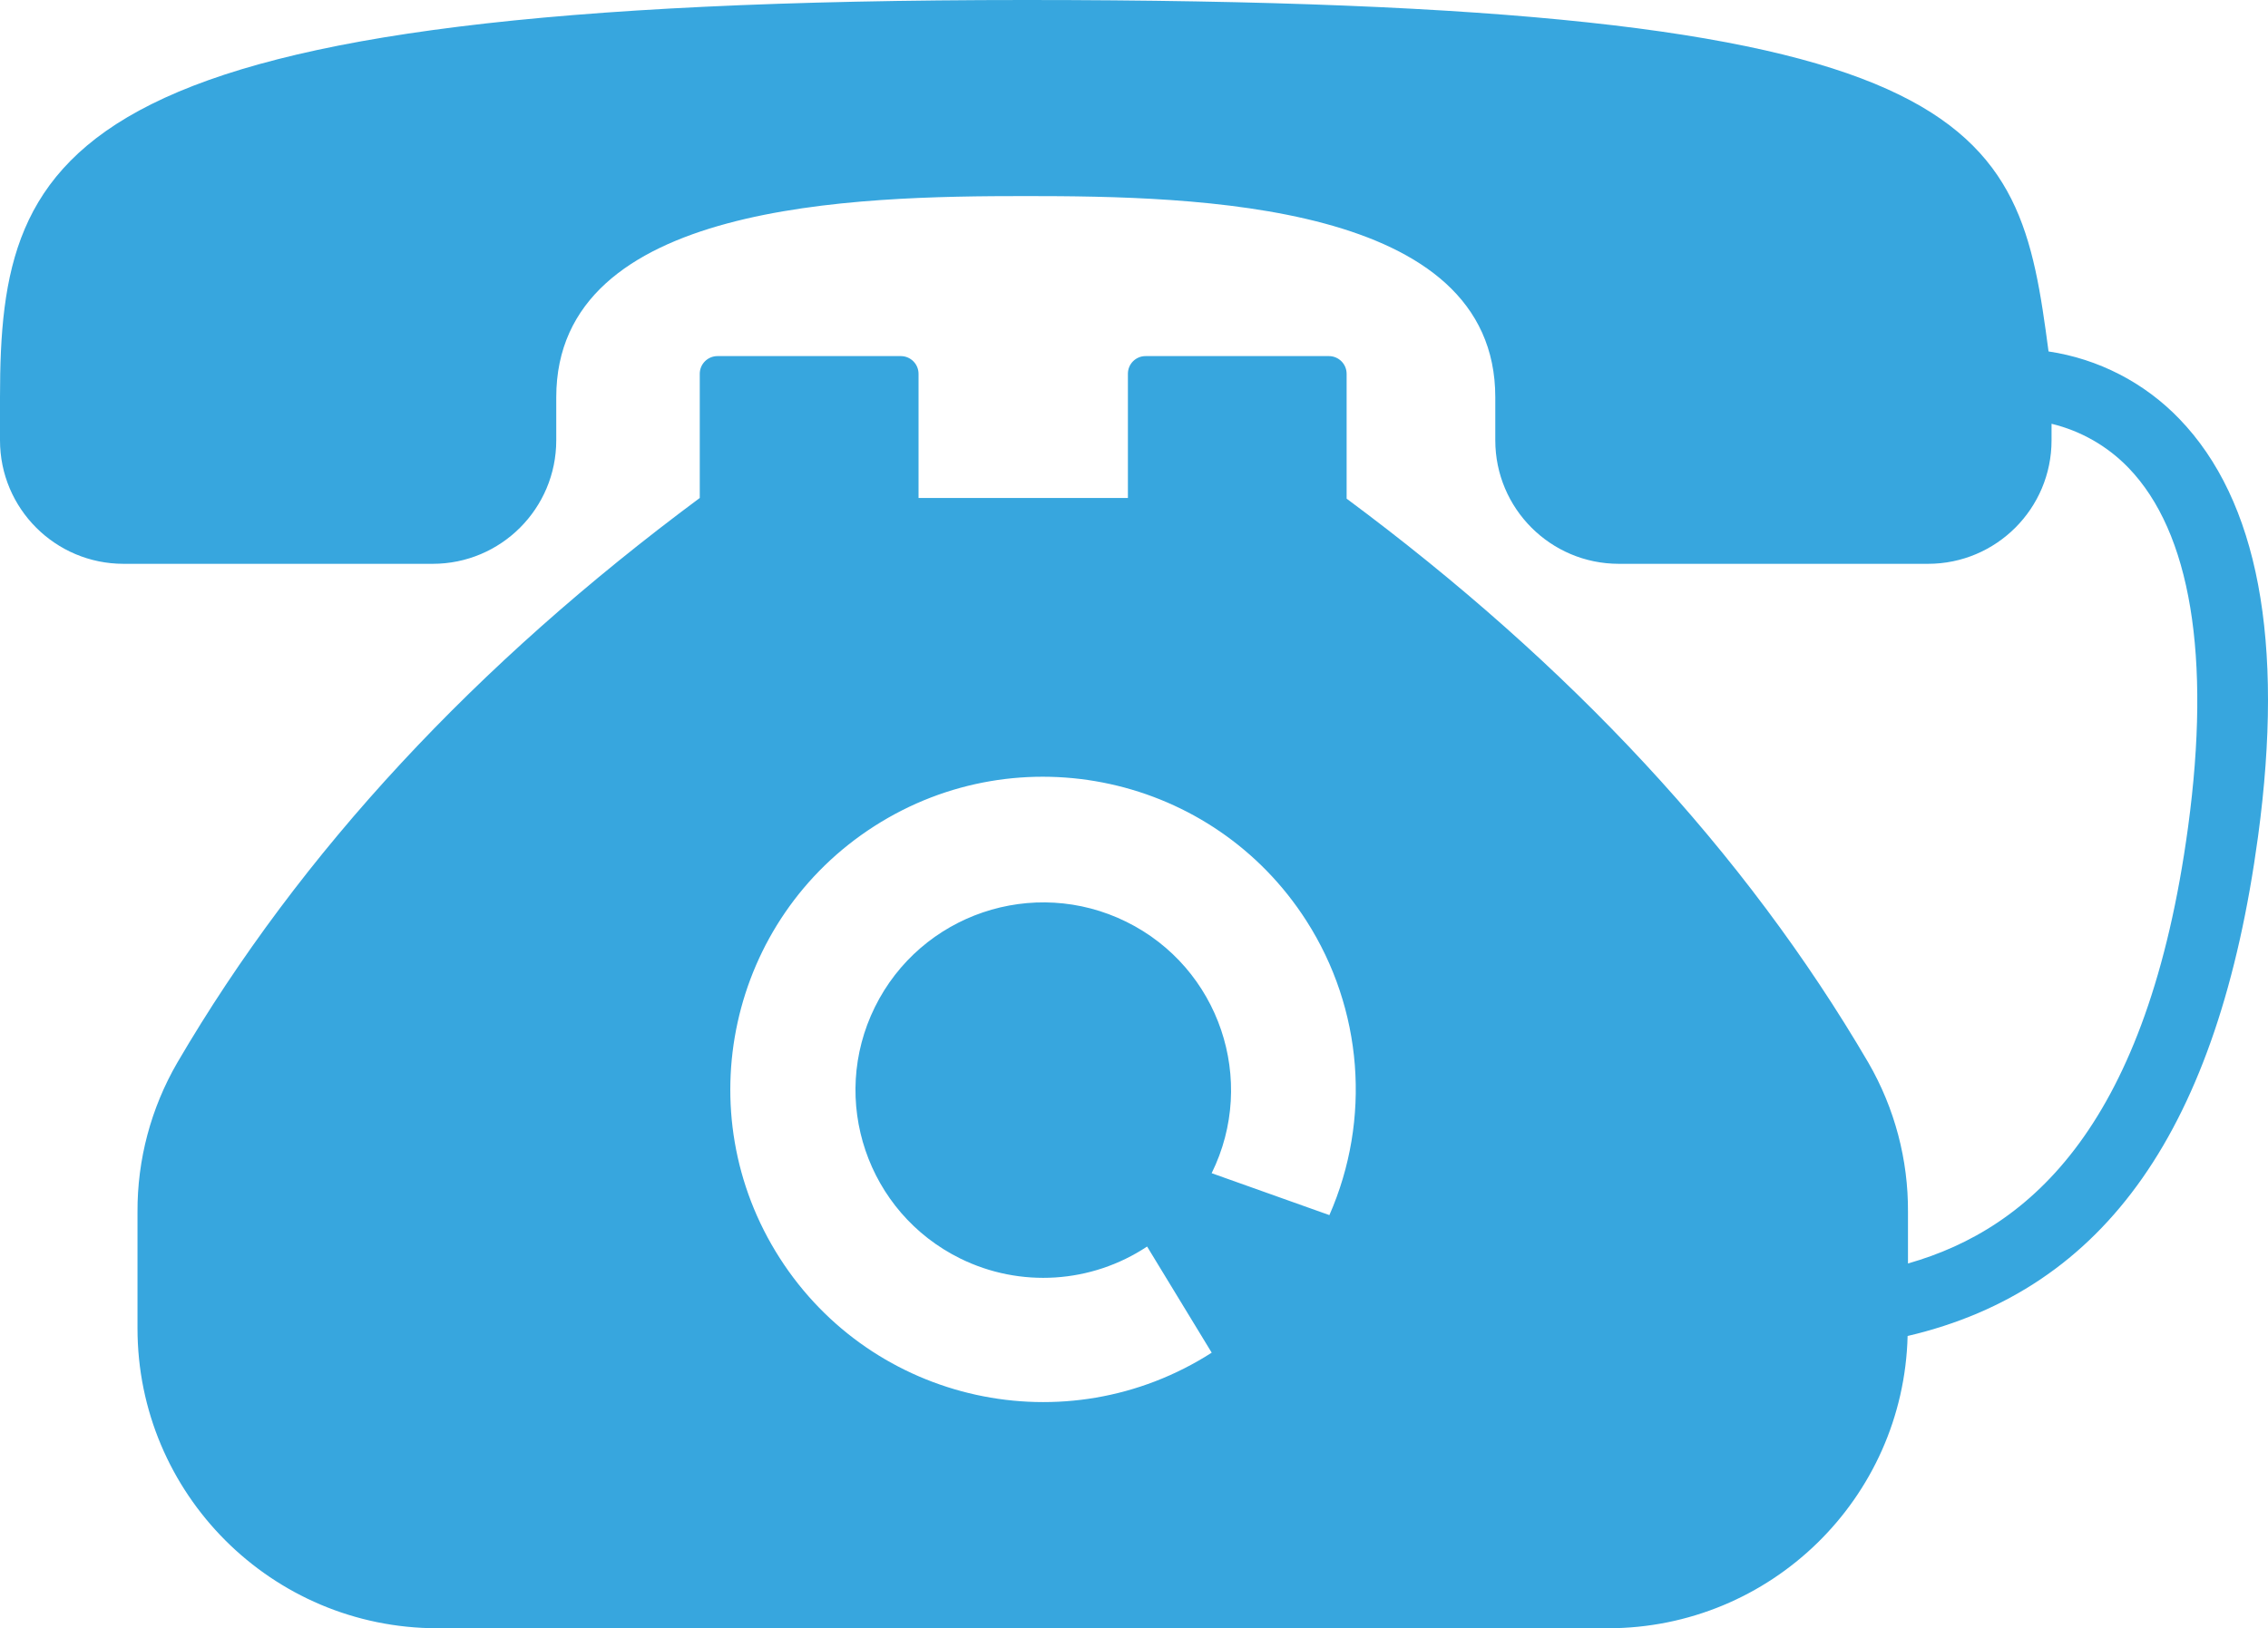
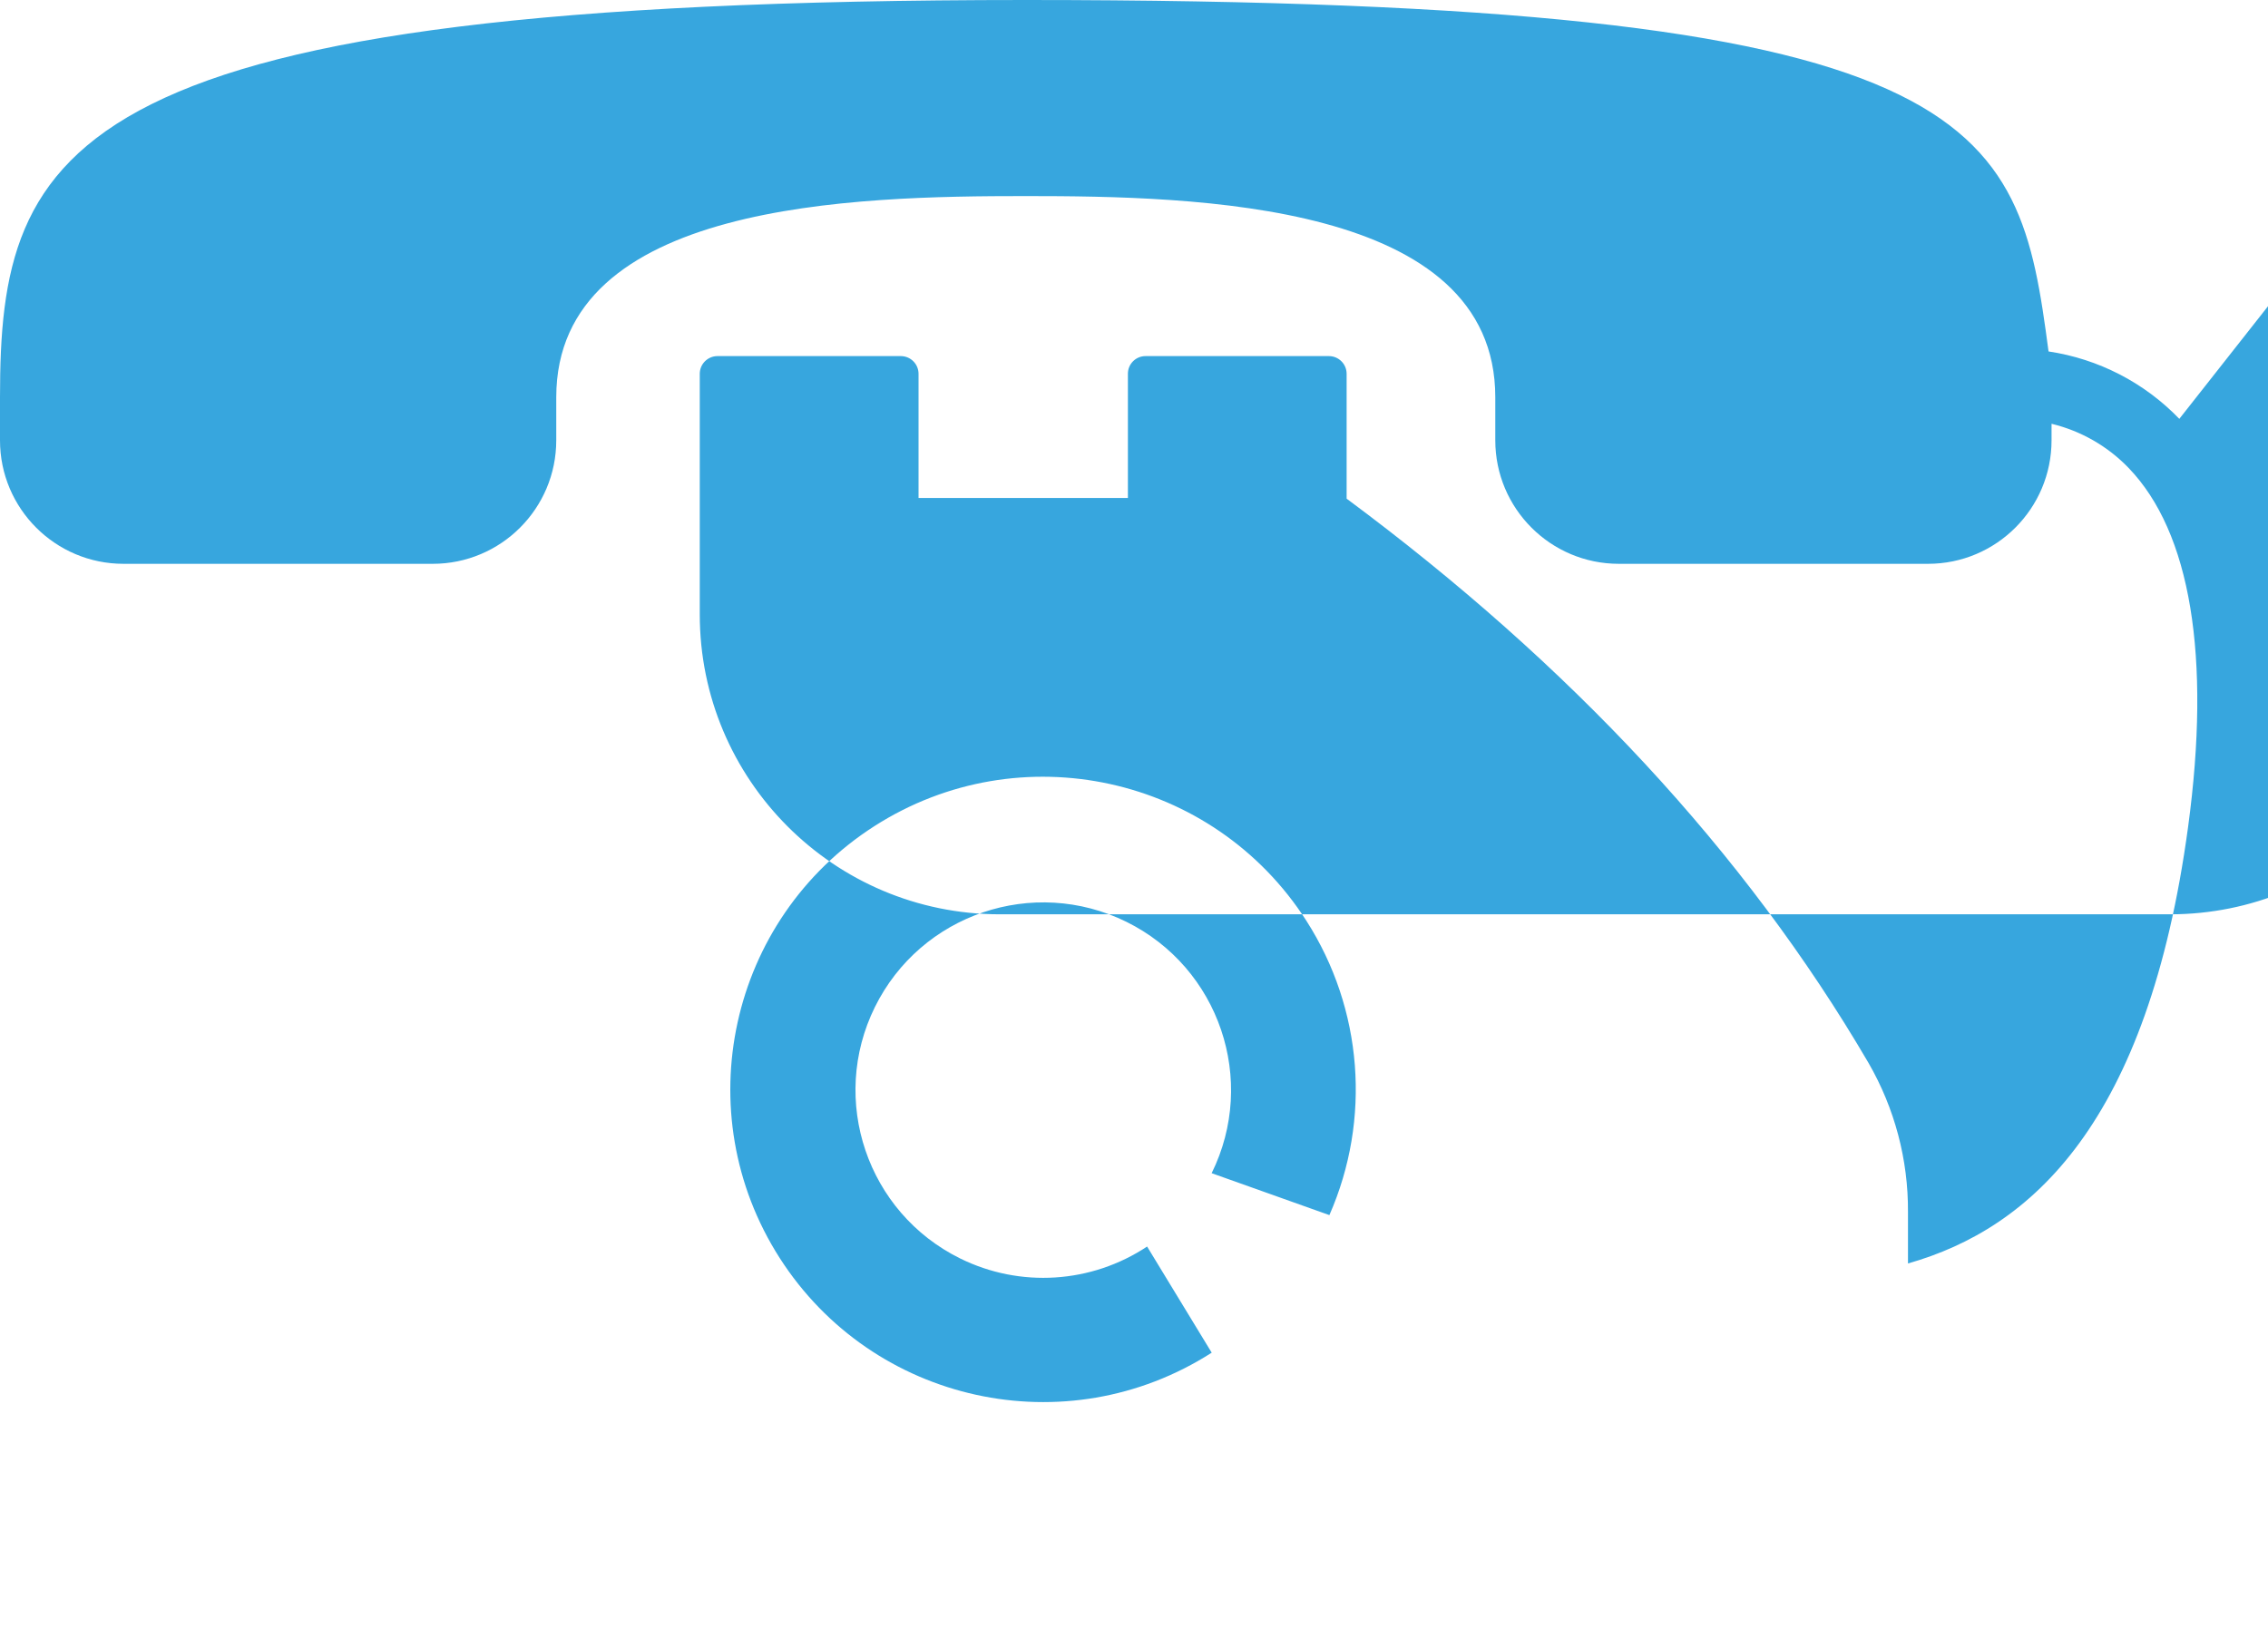
<svg xmlns="http://www.w3.org/2000/svg" id="Capa_1" data-name="Capa 1" viewBox="0 0 800 574.49">
  <defs>
    <style> .cls-1 { fill: #37a6de; } </style>
  </defs>
-   <path class="cls-1" d="m768.72,147.78c-12.33-12.8-28.55-21.16-46.13-23.78C711.8,42.44,701.76,0,361.83,0S0,51.24,0,140.18v15.17c0,24.07,19.51,43.58,43.58,43.58h109.05c24.07,0,43.58-19.51,43.58-43.58h0v-15.17c0-68.89,105.49-71,165.62-71s165.61,2.11,165.61,71v15.17c0,24.06,19.5,43.57,43.56,43.58h109.07c24.07,0,43.58-19.51,43.58-43.58h0v-5.83c10.35,2.5,19.77,7.89,27.16,15.56,21.89,22.68,29.16,66.48,21,126.7-14.13,104.34-55.13,141.6-98.8,154v-18.15c.11-18.47-4.7-36.63-13.94-52.63-43.58-74.55-105.46-140.72-184.07-199.06v-44.07c-.01-3.43-2.79-6.21-6.22-6.23h-64.7c-3.43-.01-6.22,2.76-6.23,6.19,0,.01,0,.03,0,.04v43.83h-73.85v-43.83c-.01-3.43-2.79-6.21-6.22-6.23h-64.73c-3.43.02-6.21,2.8-6.22,6.23v43.83c-78.75,58.45-140.69,124.62-184.33,199.3-9.25,15.98-14.09,34.13-14,52.6v41c-.04,58.44,47.31,105.85,105.75,105.89h412.93c57.37-.02,104.26-45.77,105.7-103.12,70-16.39,109.68-73.49,123.61-176.25,9.35-69.01,0-118.58-27.77-147.34Zm-299.8,280.94l-41.53-14.79c16.18-32.8,2.71-72.51-30.09-88.7-32.8-16.18-72.51-2.71-88.7,30.09-16.18,32.8-2.71,72.51,30.09,88.7,21.16,10.44,46.27,8.83,65.93-4.21l22.79,37.45c-51.3,32.86-119.53,17.9-152.38-33.4s-17.9-119.53,33.4-152.38,119.53-17.9,152.38,33.4c19.9,31.08,22.95,70.05,8.11,103.84h0Z" />
+   <path class="cls-1" d="m768.72,147.78c-12.33-12.8-28.55-21.16-46.13-23.78C711.8,42.44,701.76,0,361.83,0S0,51.24,0,140.18v15.17c0,24.07,19.51,43.58,43.58,43.58h109.05c24.07,0,43.58-19.51,43.58-43.58h0v-15.17c0-68.89,105.49-71,165.62-71s165.61,2.11,165.61,71v15.17c0,24.06,19.5,43.57,43.56,43.58h109.07c24.07,0,43.58-19.51,43.58-43.58h0v-5.83c10.35,2.5,19.77,7.89,27.16,15.56,21.89,22.68,29.16,66.48,21,126.7-14.13,104.34-55.13,141.6-98.8,154v-18.15c.11-18.47-4.7-36.63-13.94-52.63-43.58-74.55-105.46-140.72-184.07-199.06v-44.07c-.01-3.43-2.79-6.21-6.22-6.23h-64.7c-3.43-.01-6.22,2.76-6.23,6.19,0,.01,0,.03,0,.04v43.83h-73.85v-43.83c-.01-3.43-2.79-6.21-6.22-6.23h-64.73c-3.43.02-6.21,2.8-6.22,6.23v43.83v41c-.04,58.44,47.31,105.85,105.75,105.89h412.93c57.37-.02,104.26-45.77,105.7-103.12,70-16.39,109.68-73.49,123.61-176.25,9.35-69.01,0-118.58-27.77-147.34Zm-299.8,280.94l-41.53-14.79c16.18-32.8,2.71-72.51-30.09-88.7-32.8-16.18-72.51-2.71-88.7,30.09-16.18,32.8-2.71,72.51,30.09,88.7,21.16,10.44,46.27,8.83,65.93-4.21l22.79,37.45c-51.3,32.86-119.53,17.9-152.38-33.4s-17.9-119.53,33.4-152.38,119.53-17.9,152.38,33.4c19.9,31.08,22.95,70.05,8.11,103.84h0Z" />
</svg>